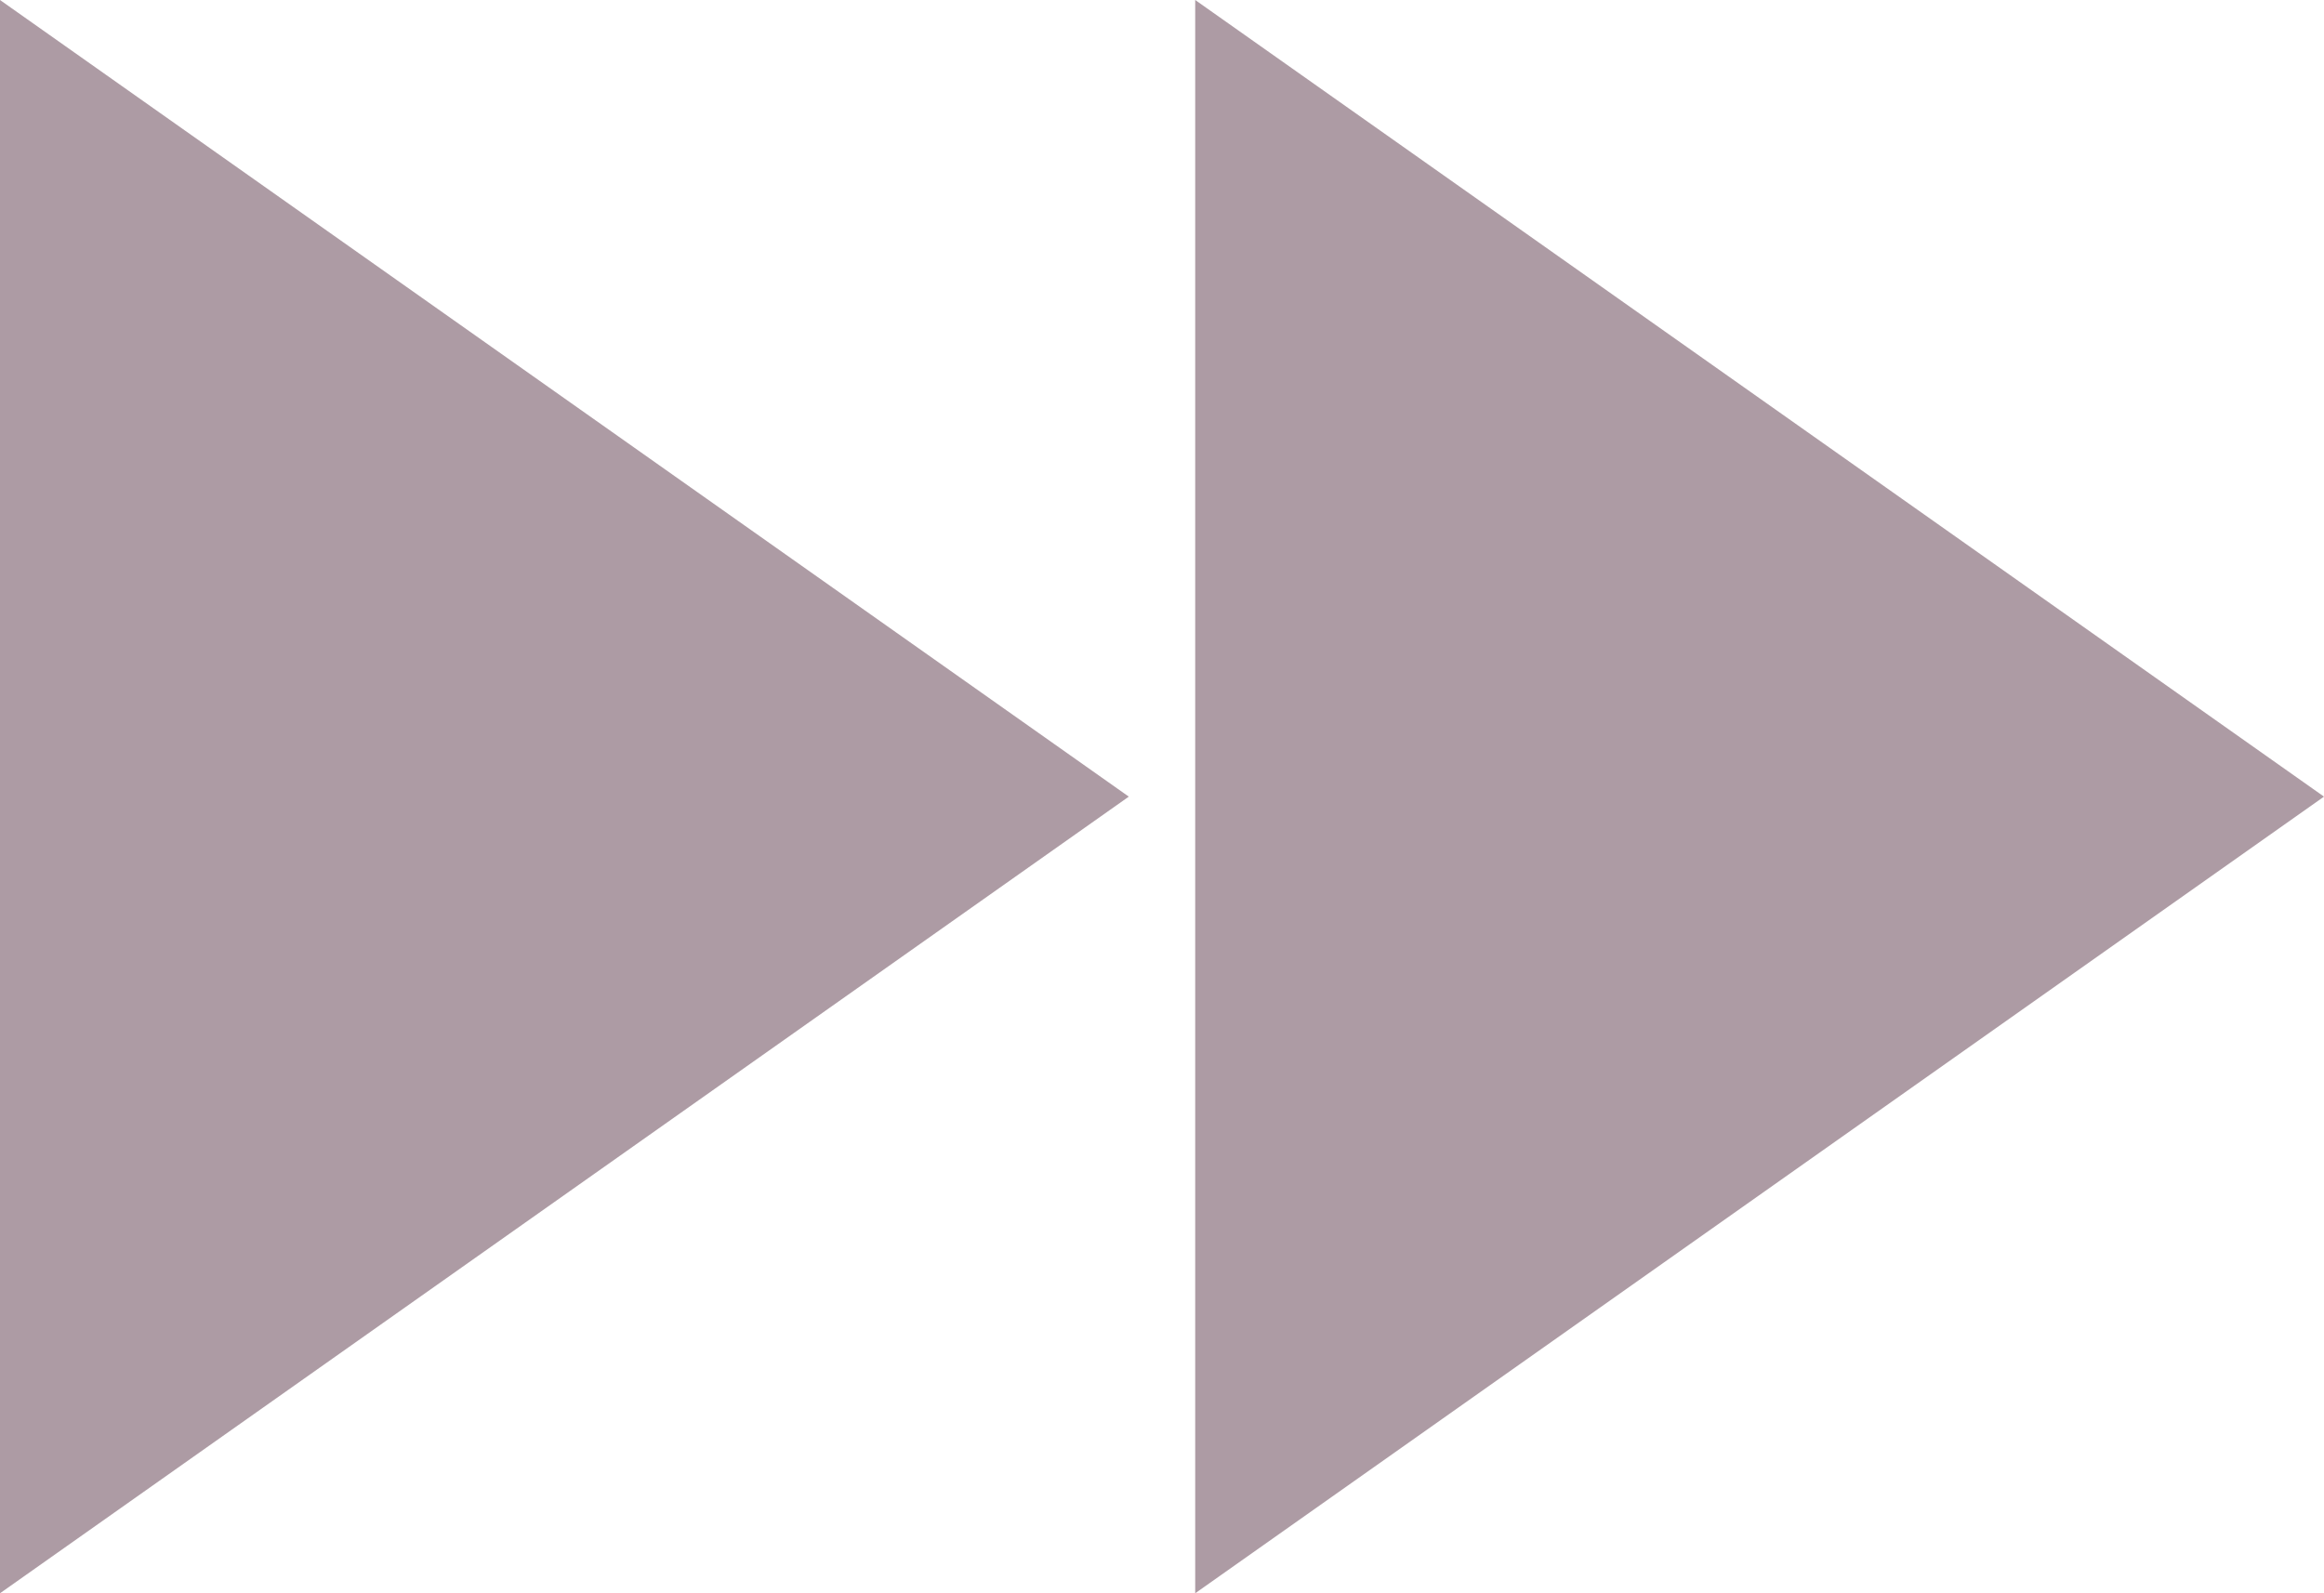
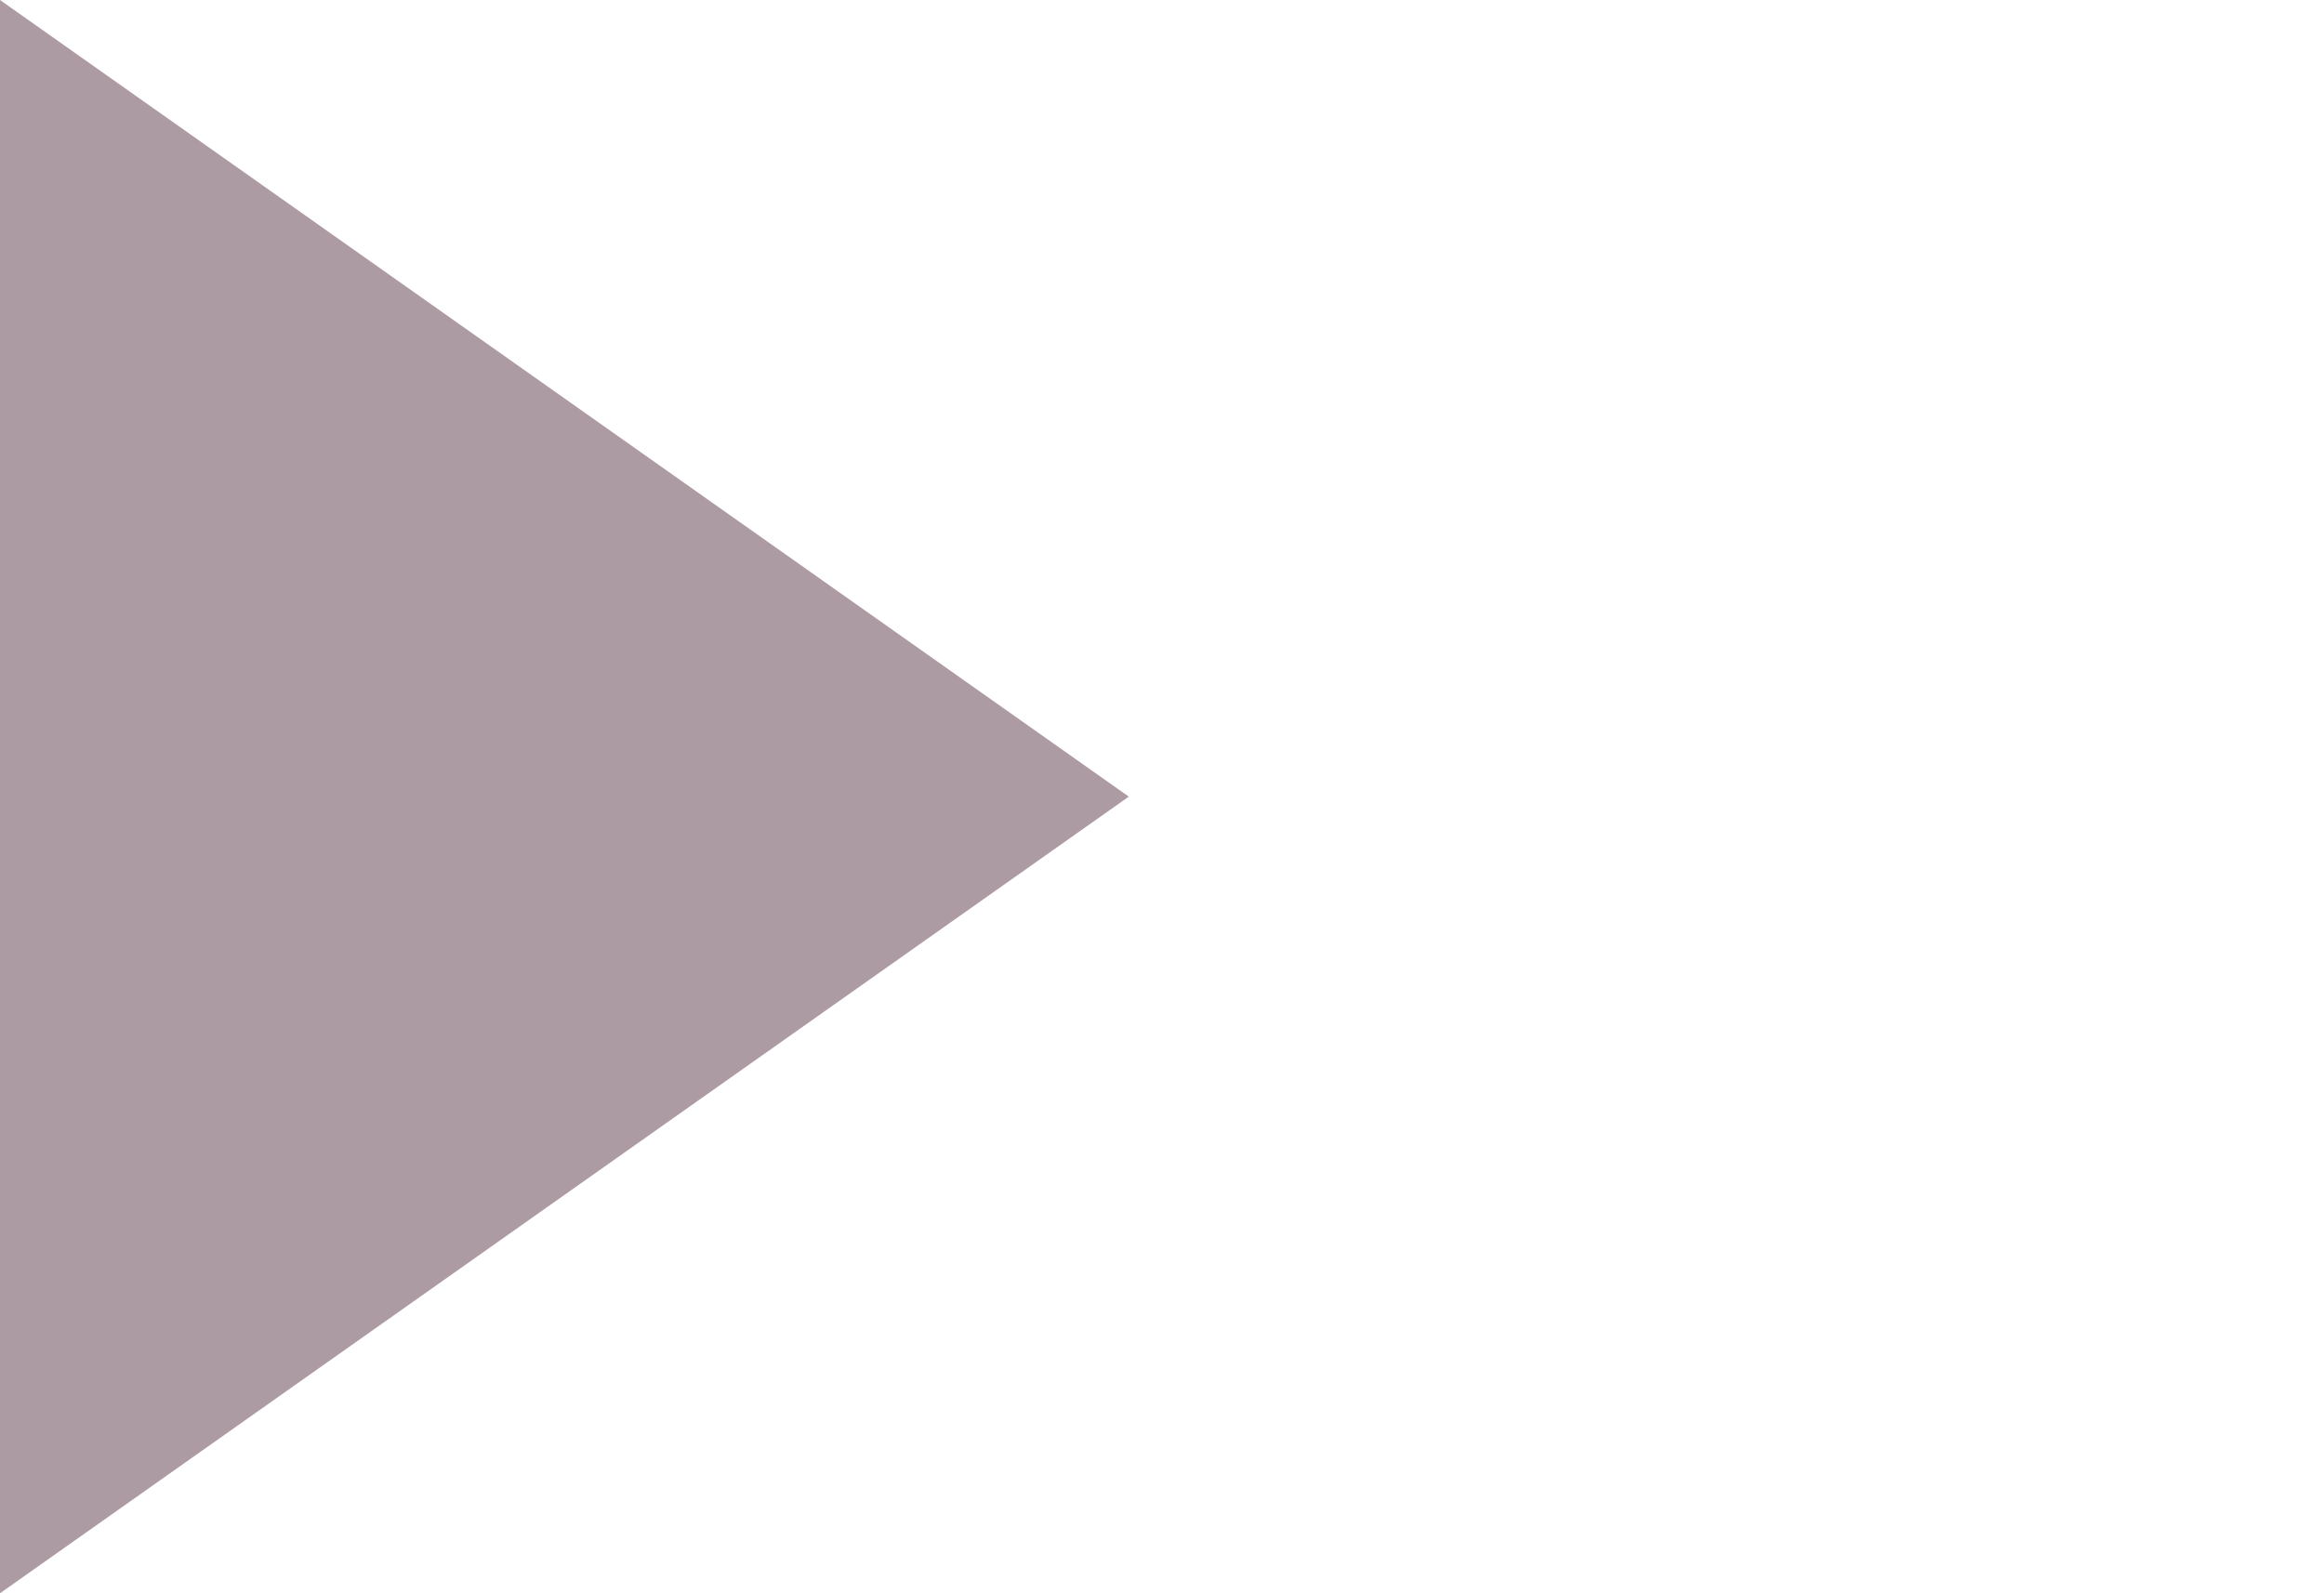
<svg xmlns="http://www.w3.org/2000/svg" fill="#ad9ba4" height="24" preserveAspectRatio="xMidYMid meet" version="1" viewBox="8.0 12.0 35.0 24.0" width="35" zoomAndPan="magnify">
  <g id="change1_1">
-     <path d="M8 36l17-12L8 12v24zm18-24v24l17-12-17-12z" fill="inherit" />
+     <path d="M8 36l17-12L8 12v24zm18-24l17-12-17-12z" fill="inherit" />
  </g>
</svg>